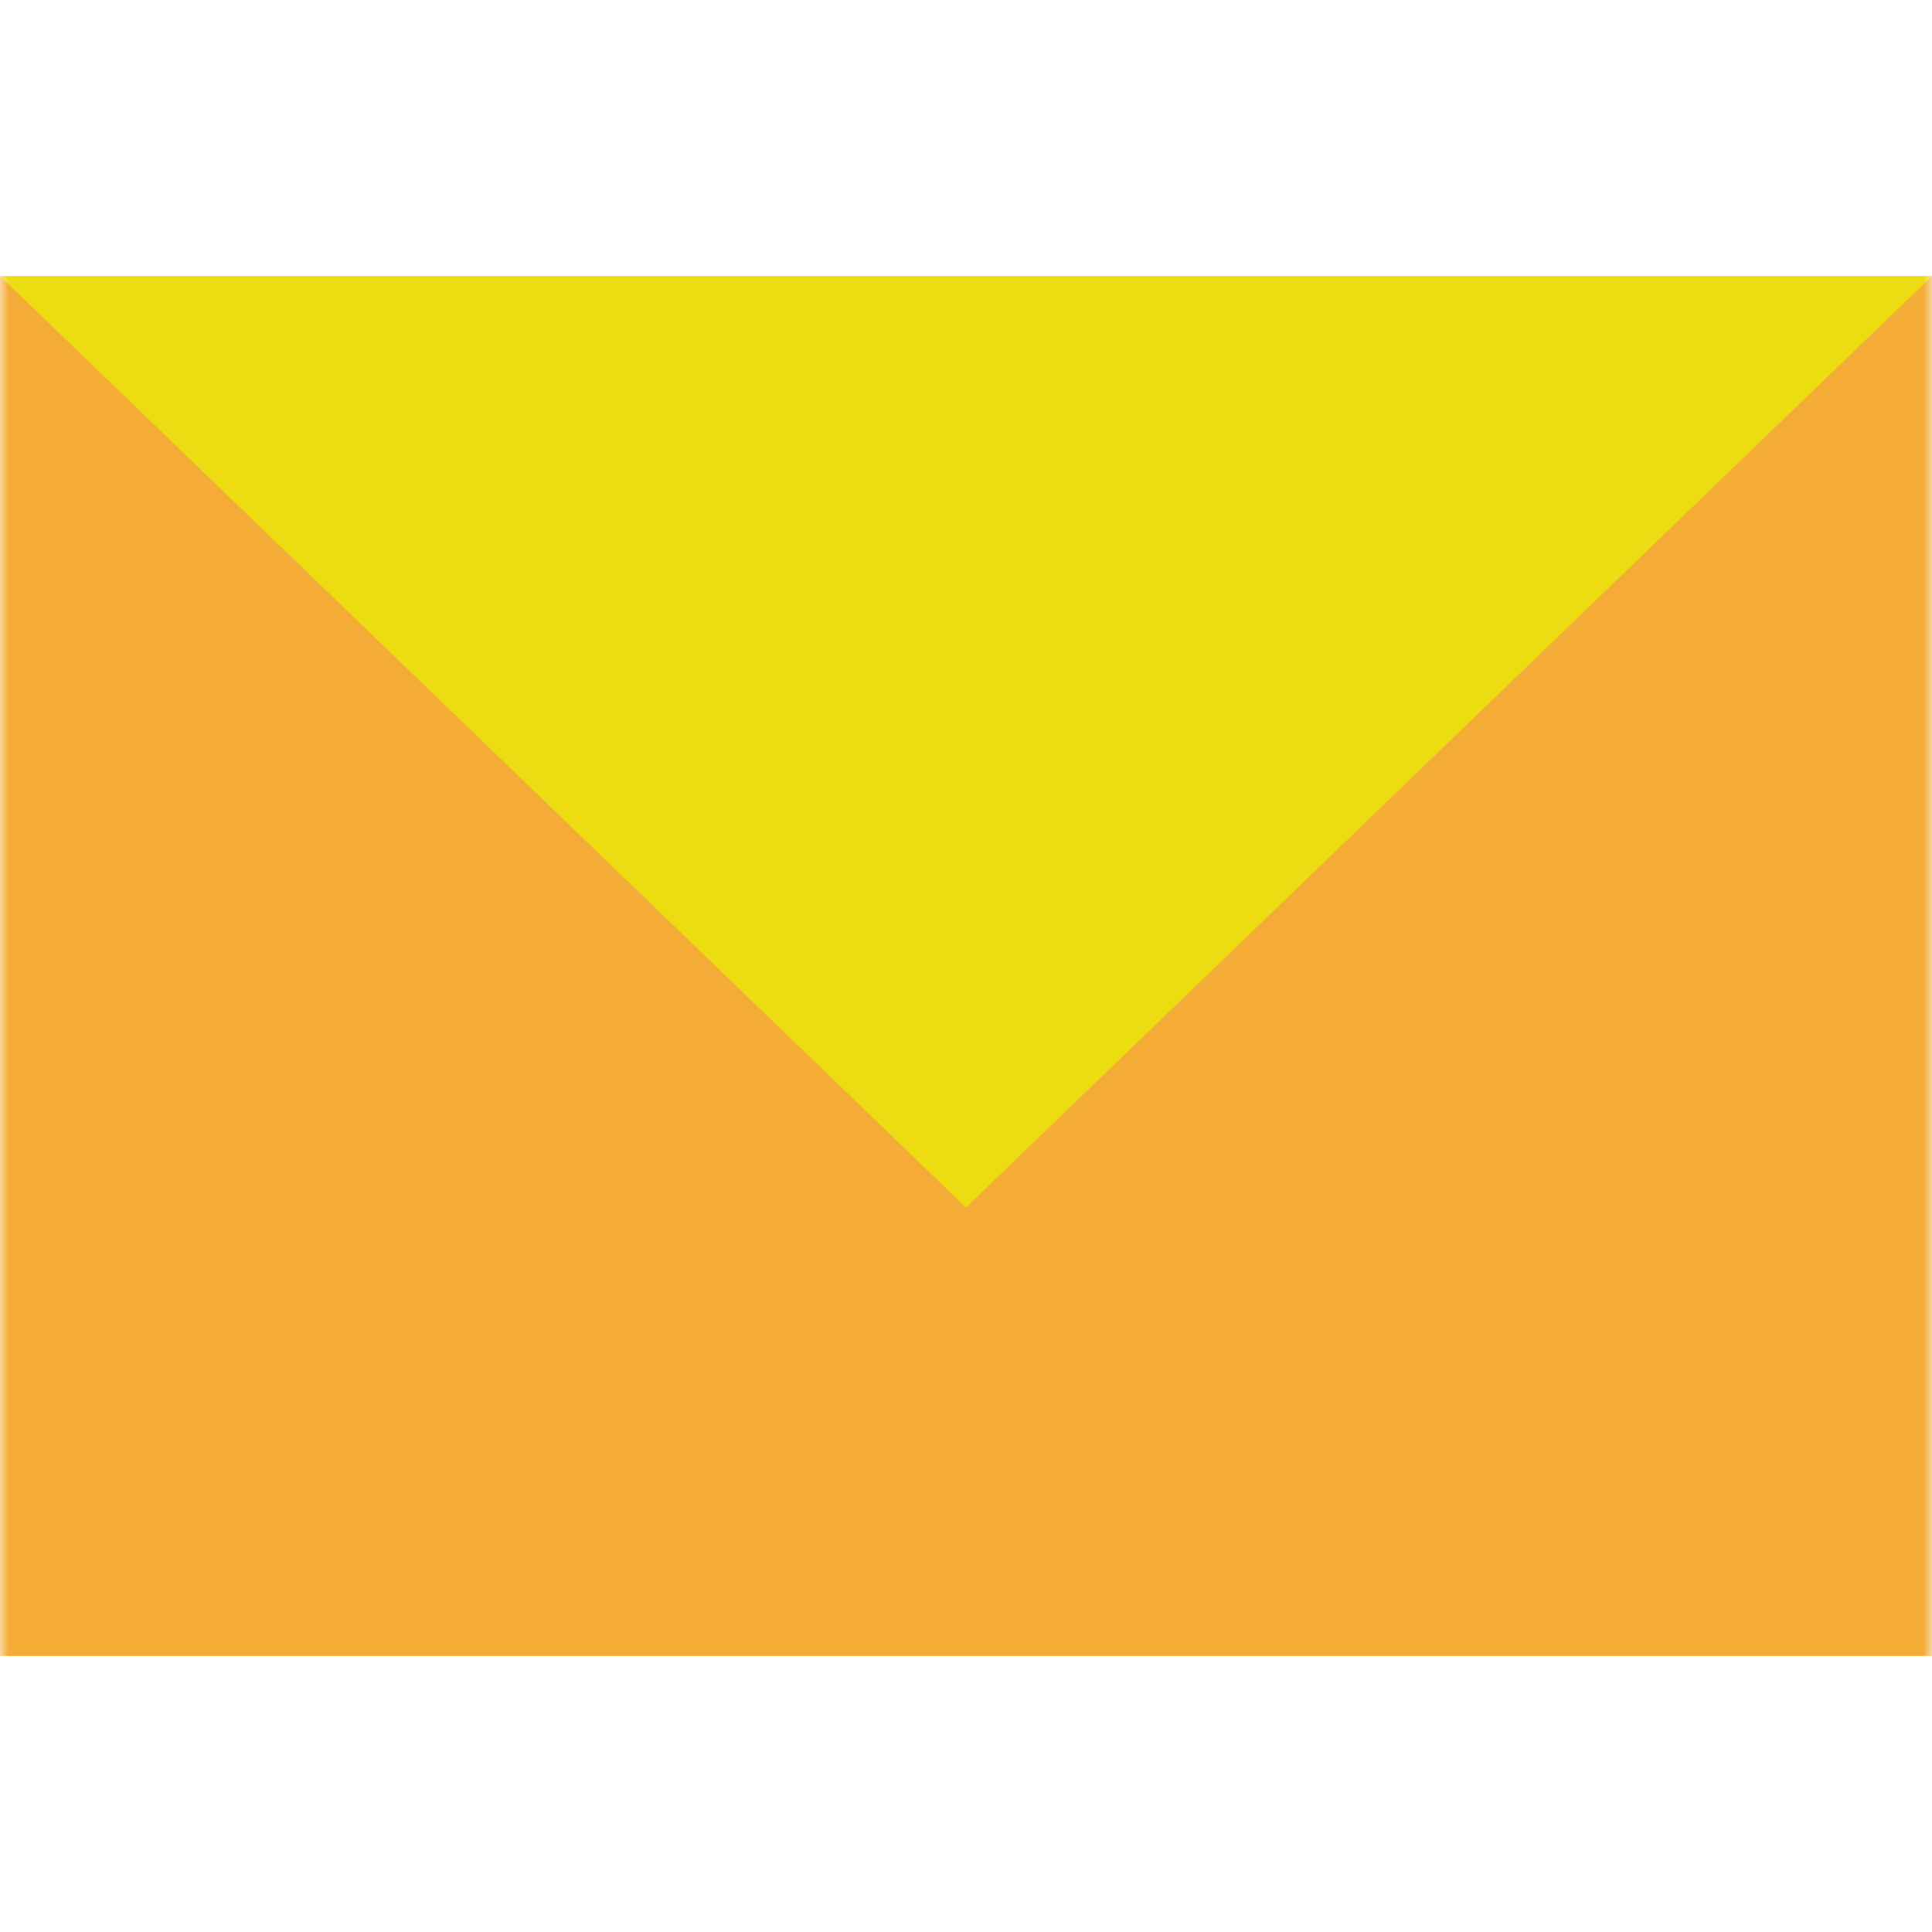
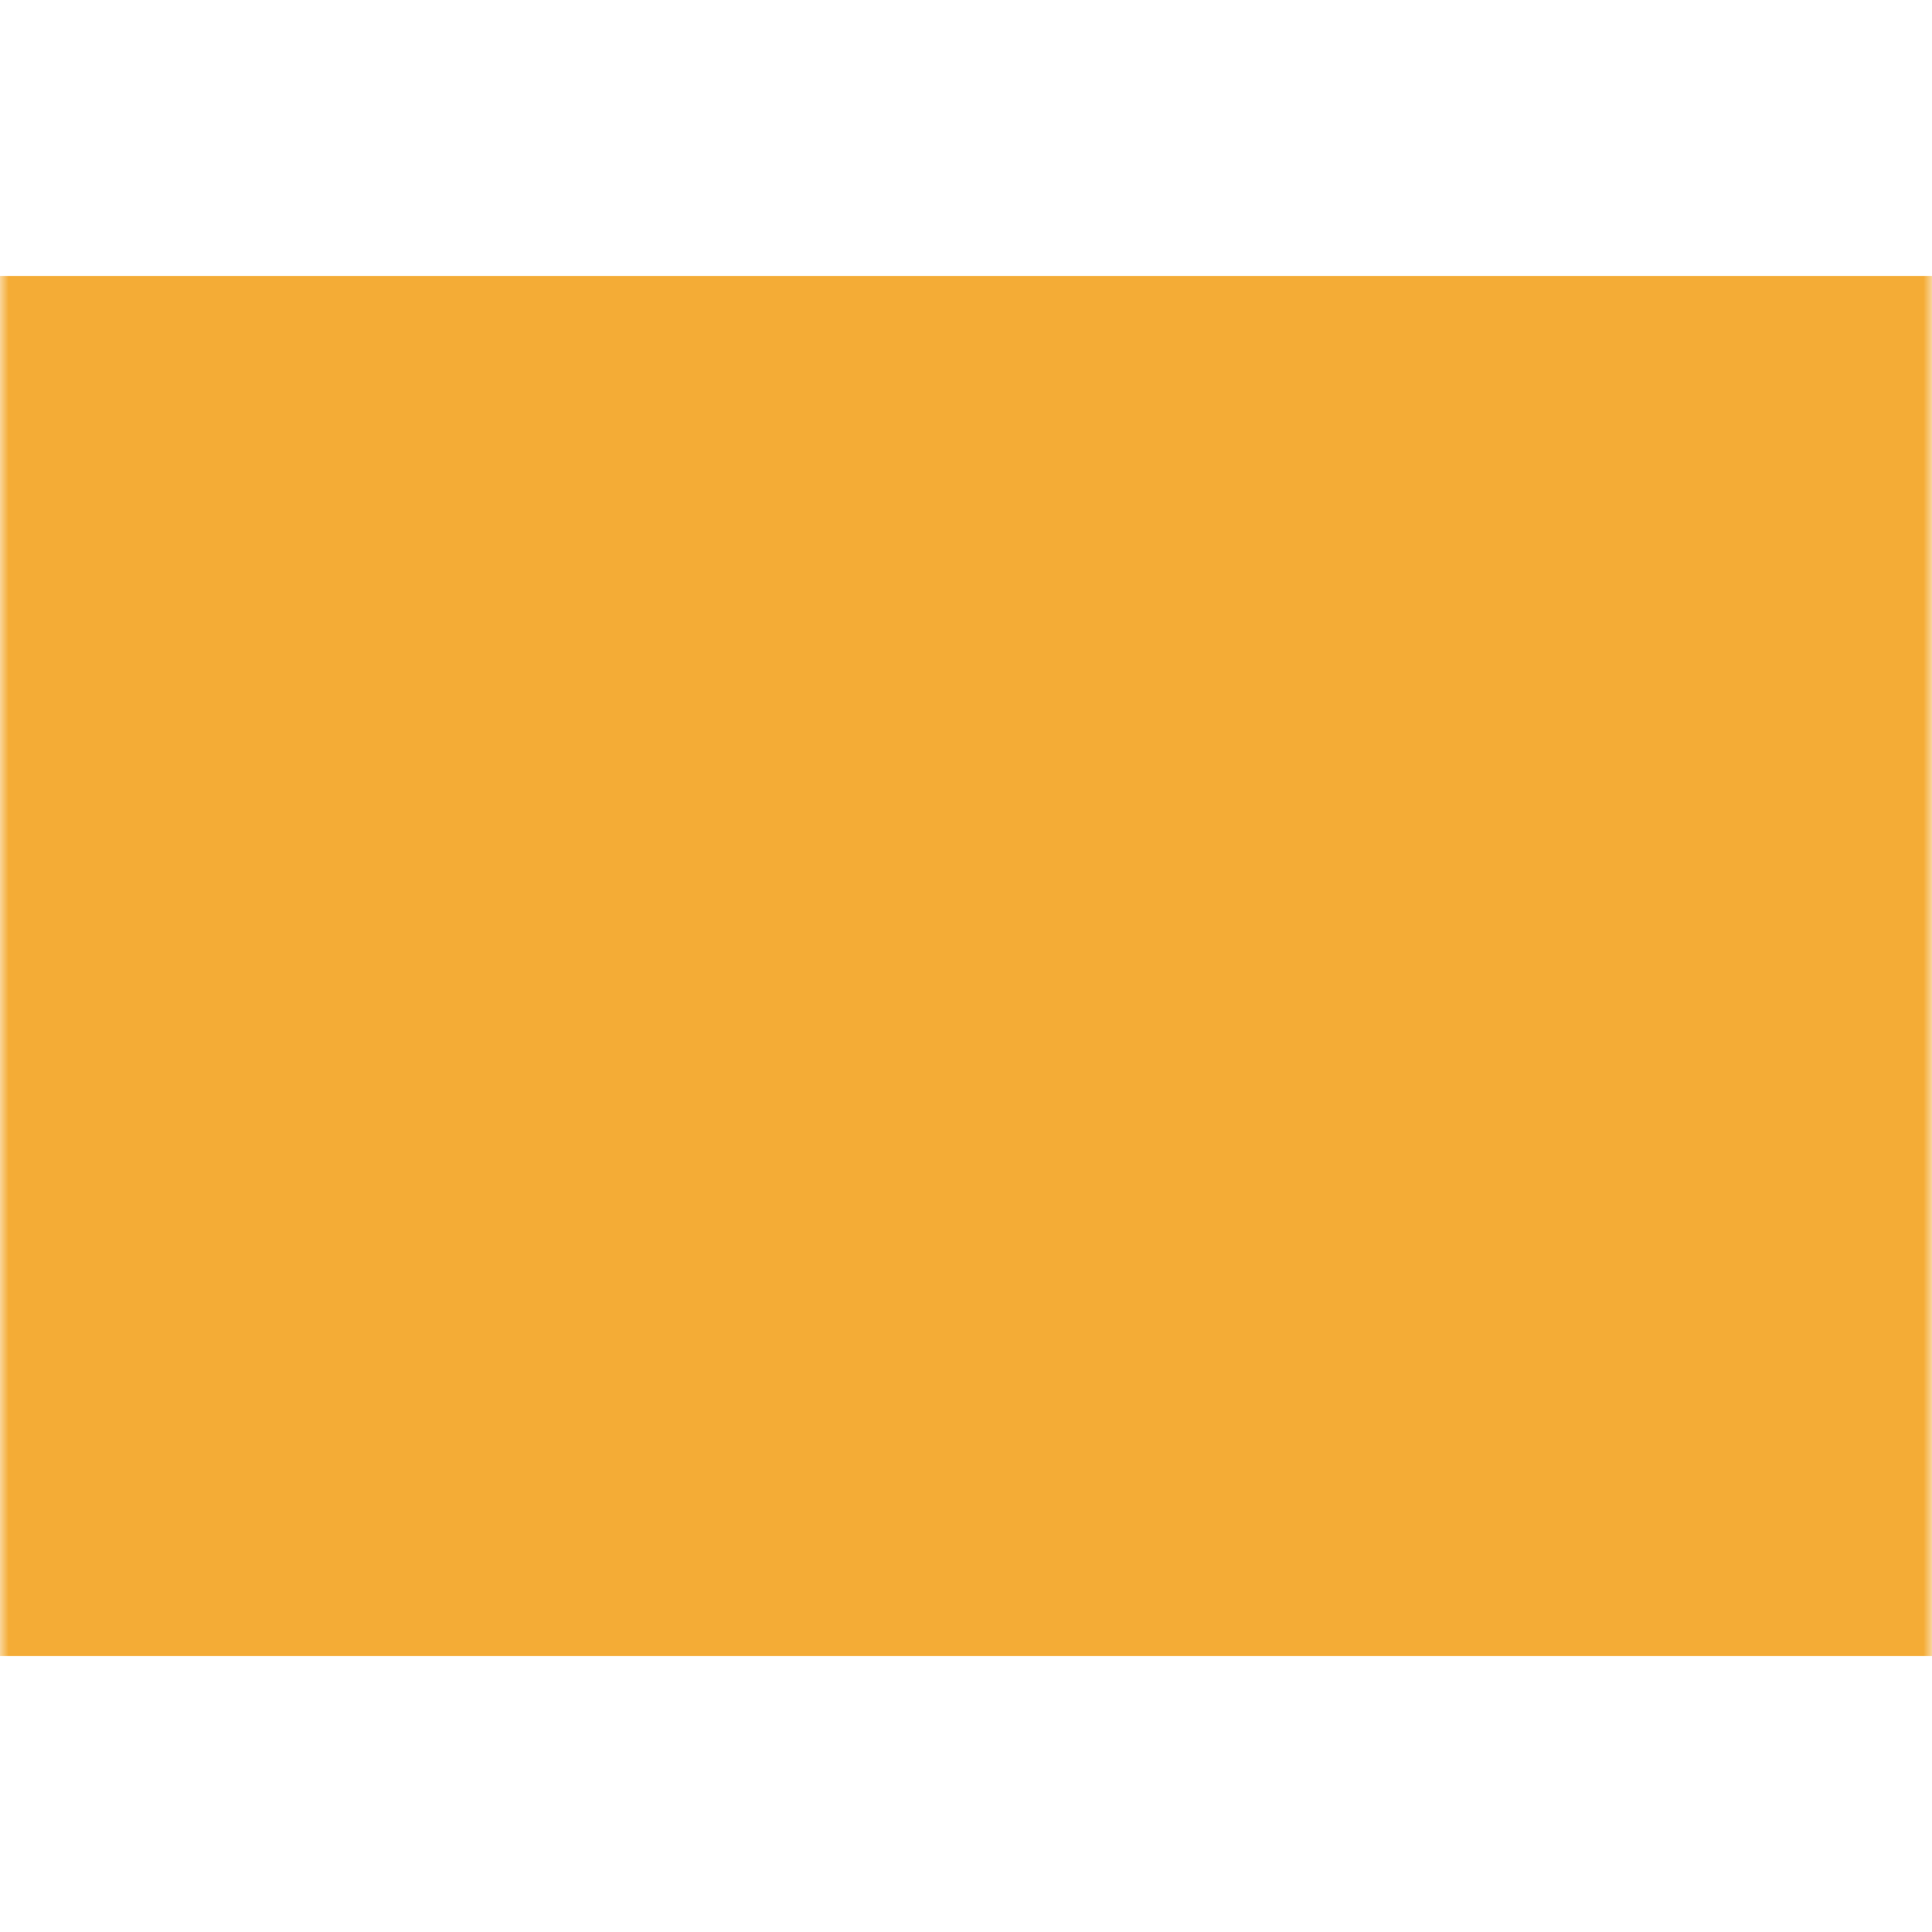
<svg xmlns="http://www.w3.org/2000/svg" width="112" height="112" viewBox="0 0 112 112" fill="none">
  <mask id="mask0_2186_78545" style="mask-type:alpha" maskUnits="userSpaceOnUse" x="0" y="0" width="112" height="112">
    <rect width="112" height="112" fill="#D9D9D9" />
  </mask>
  <g mask="url(#mask0_2186_78545)">
    <rect y="16" width="112" height="80" fill="#F4AC36" />
-     <path d="M112 16H0L56 70L112 16Z" fill="#ECDD12" />
  </g>
</svg>